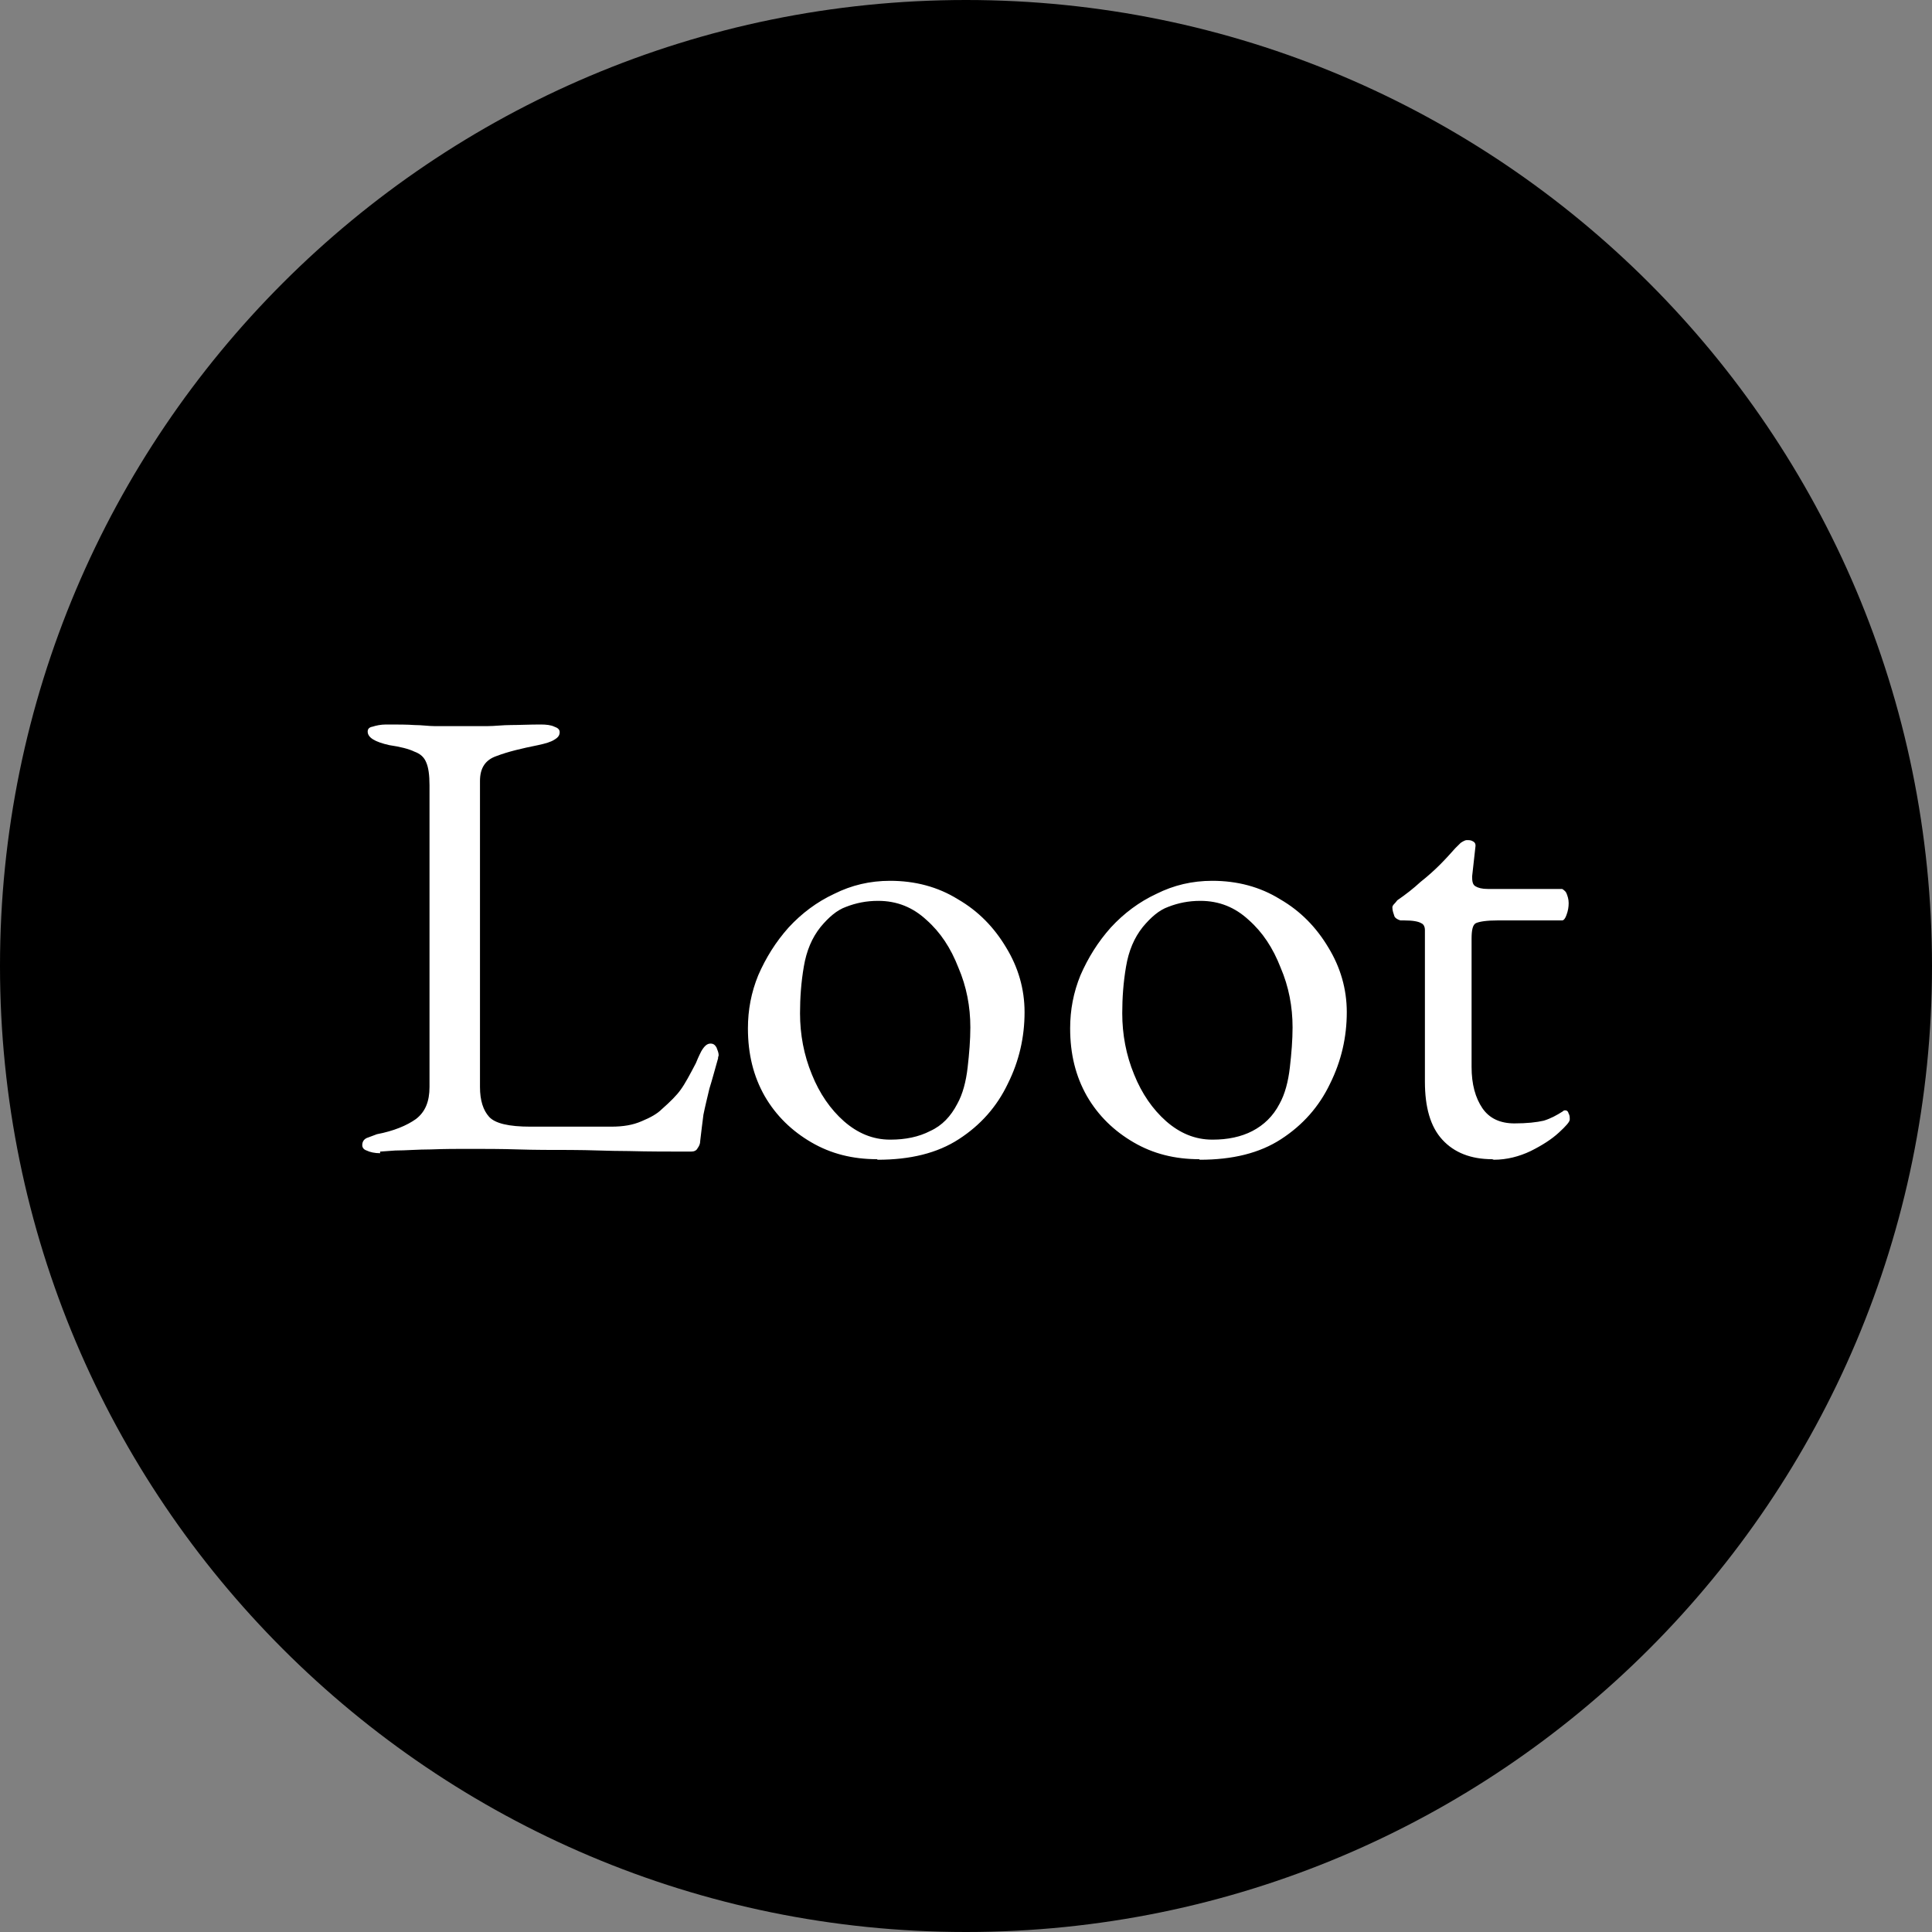
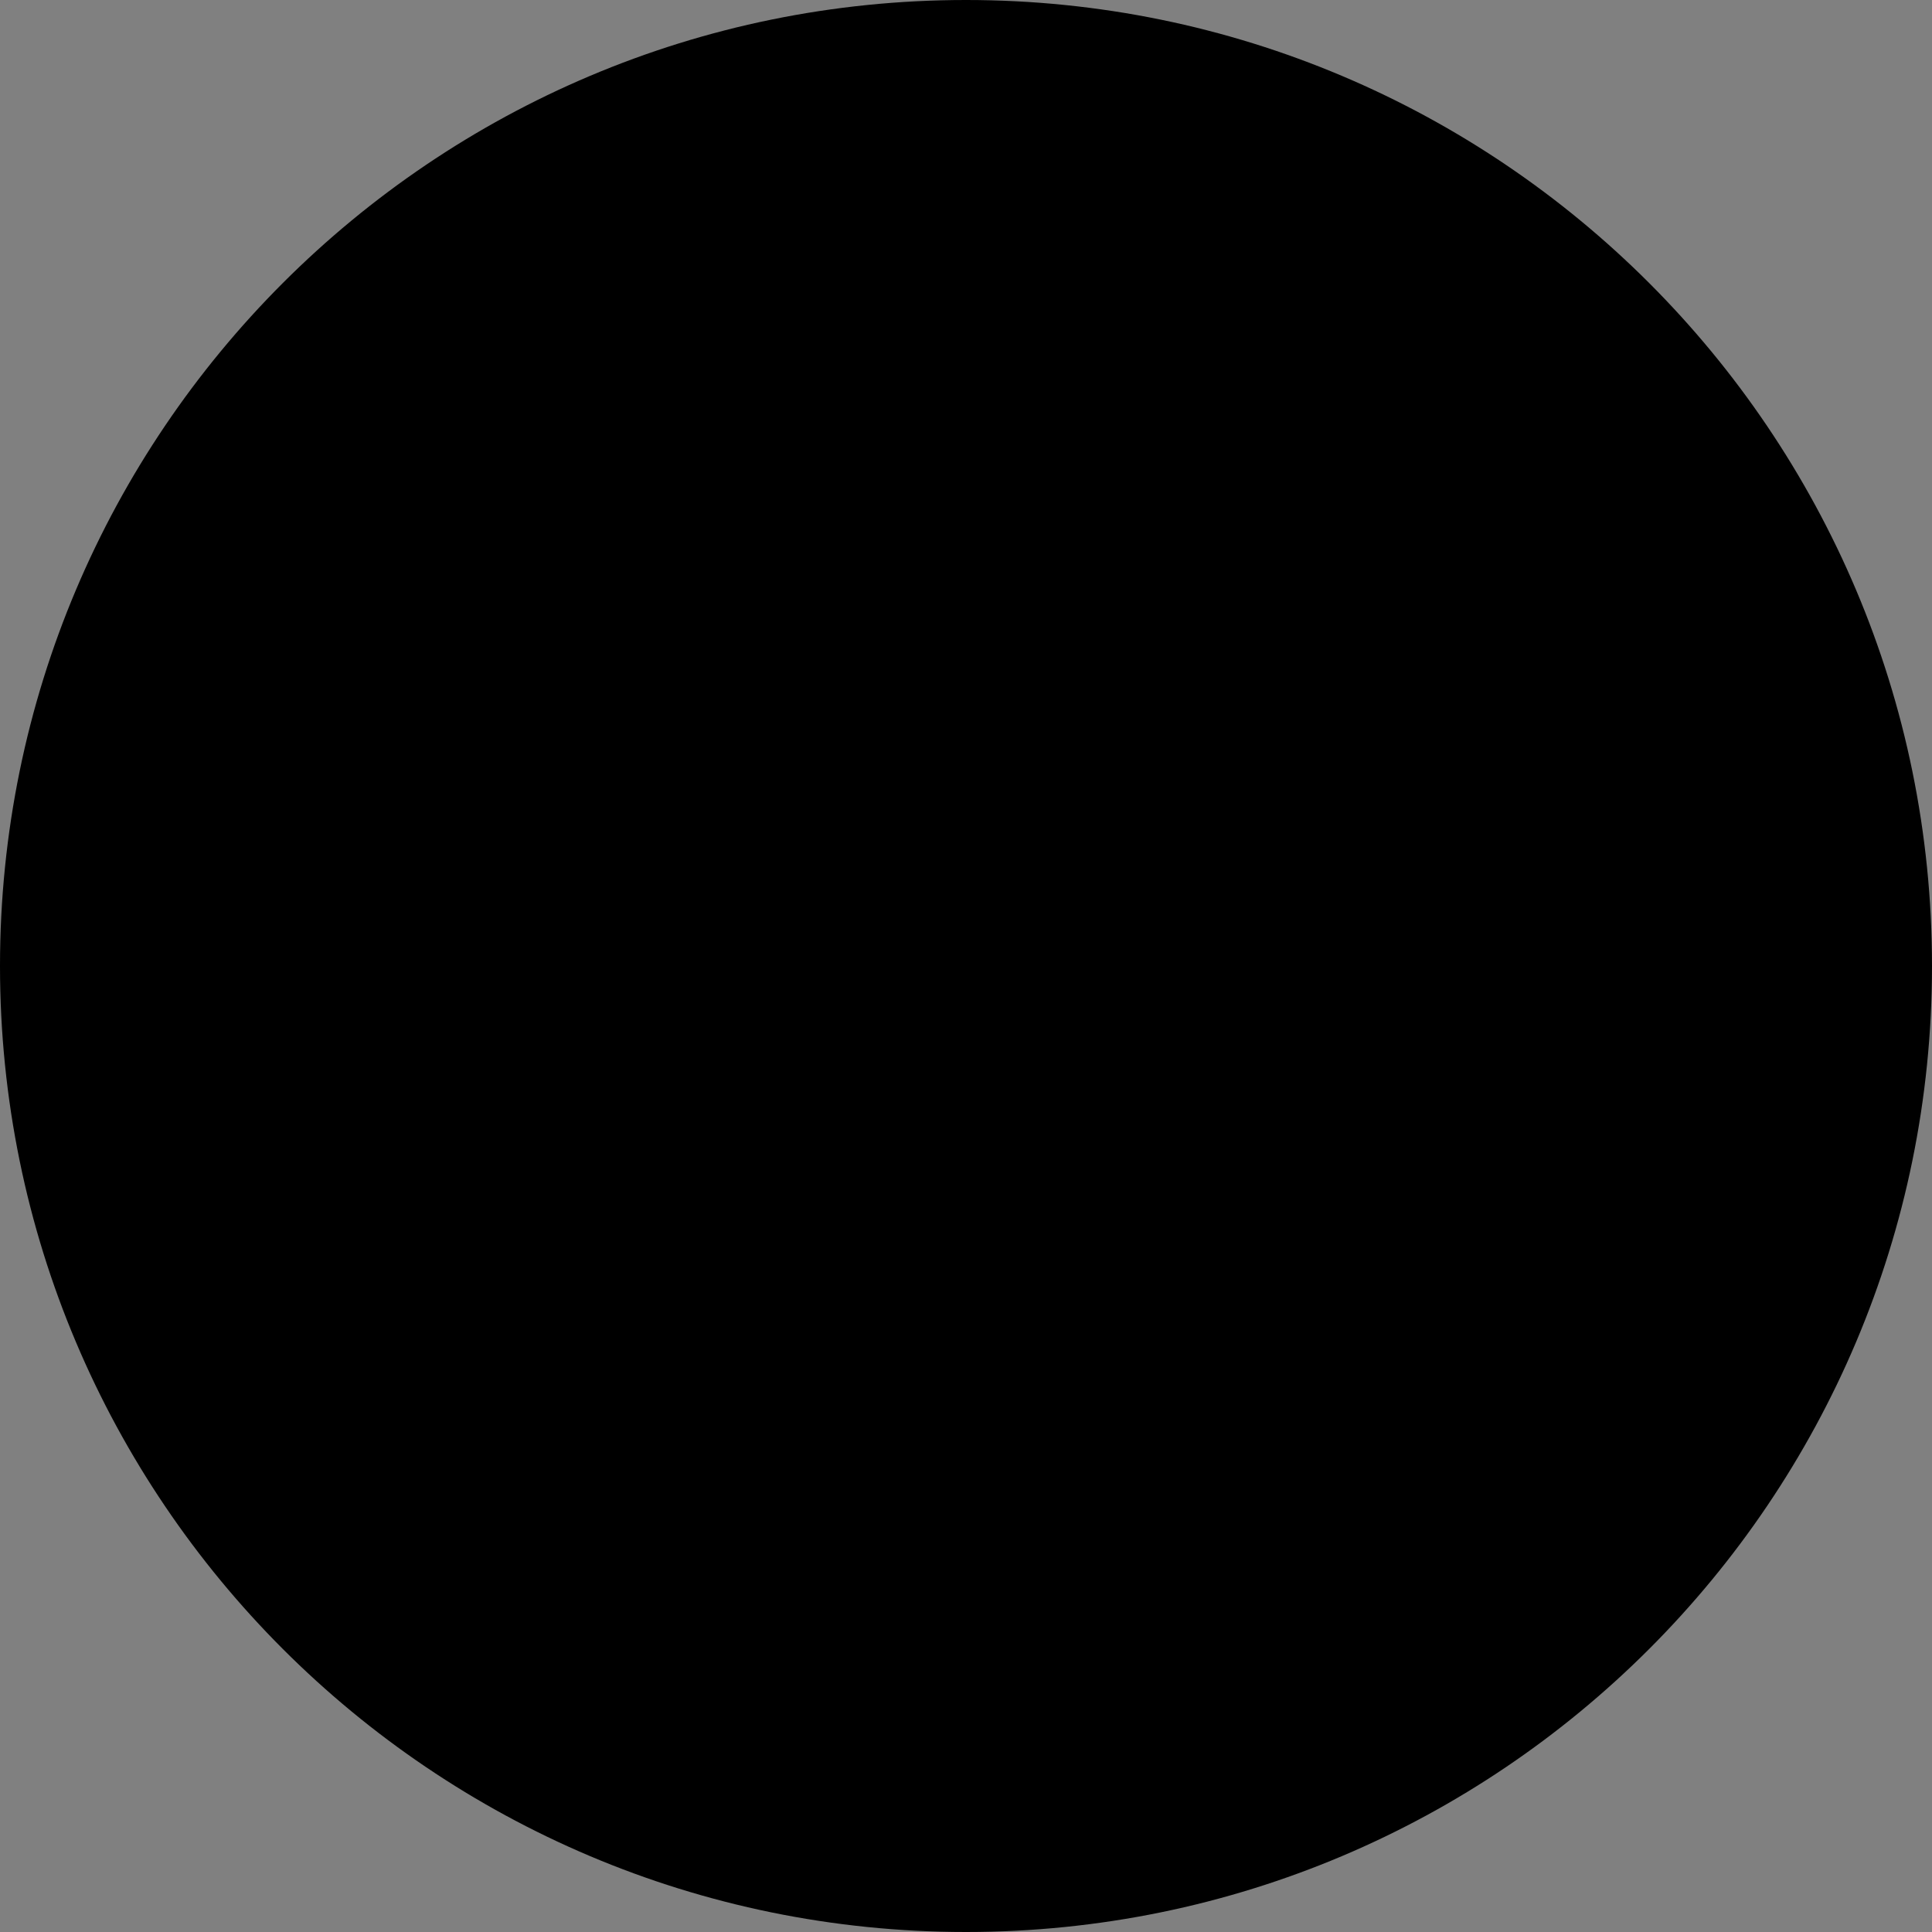
<svg xmlns="http://www.w3.org/2000/svg" width="32" height="32" viewBox="0 0 32 32" fill="none">
  <rect x="0" y="0" width="32" height="32" fill="#808080" stroke="none" />
  <g clip-path="url(#clip0_1003_2)">
    <path d="M16 32C24.837 32 32 24.837 32 16C32 7.163 24.837 0 16 0C7.163 0 0 7.163 0 16C0 24.837 7.163 32 16 32Z" fill="black" />
-     <path d="M6.296 19.101C6.207 19.101 6.126 19.083 6.072 19.056C6.018 19.038 6 19.002 6 18.966C6 18.903 6.036 18.858 6.099 18.84C6.171 18.813 6.216 18.795 6.243 18.786C6.521 18.733 6.737 18.643 6.889 18.535C7.042 18.418 7.114 18.247 7.114 18.004V13.007C7.114 12.836 7.096 12.71 7.06 12.629C7.024 12.539 6.961 12.485 6.863 12.449C6.773 12.405 6.629 12.368 6.449 12.342C6.207 12.288 6.09 12.216 6.09 12.117C6.09 12.072 6.117 12.045 6.171 12.036C6.225 12.018 6.305 12 6.395 12C6.593 12 6.746 12 6.863 12.009C6.988 12.009 7.096 12.027 7.204 12.027H8.066C8.192 12.027 8.327 12.009 8.462 12.009C8.597 12.009 8.767 12 8.956 12C9.046 12 9.127 12.009 9.181 12.036C9.235 12.054 9.27 12.081 9.27 12.126C9.27 12.18 9.243 12.216 9.181 12.252C9.127 12.288 9.037 12.315 8.911 12.342C8.642 12.396 8.417 12.449 8.228 12.521C8.04 12.584 7.95 12.719 7.95 12.935V18.004C7.95 18.229 8.004 18.391 8.102 18.499C8.201 18.607 8.426 18.661 8.785 18.661H10.124C10.322 18.661 10.483 18.634 10.627 18.571C10.78 18.508 10.888 18.445 10.96 18.373C11.103 18.247 11.211 18.139 11.274 18.049C11.346 17.951 11.427 17.798 11.526 17.609C11.544 17.564 11.57 17.501 11.616 17.411C11.669 17.321 11.714 17.285 11.768 17.285C11.813 17.285 11.84 17.303 11.867 17.348C11.885 17.393 11.903 17.438 11.903 17.474C11.903 17.474 11.903 17.492 11.894 17.51V17.528C11.84 17.717 11.795 17.888 11.75 18.031C11.714 18.184 11.678 18.328 11.651 18.463C11.633 18.598 11.616 18.741 11.598 18.894C11.598 18.948 11.579 18.984 11.553 19.02C11.535 19.056 11.499 19.074 11.445 19.074C11.085 19.074 10.744 19.074 10.412 19.065C10.079 19.065 9.765 19.047 9.45 19.047C9.145 19.047 8.857 19.047 8.579 19.038C8.3 19.029 8.022 19.029 7.752 19.029C7.572 19.029 7.366 19.029 7.141 19.038C6.916 19.038 6.719 19.056 6.548 19.056L6.296 19.074V19.101ZM14.527 19.2C14.122 19.2 13.763 19.11 13.439 18.921C13.116 18.733 12.855 18.481 12.667 18.157C12.478 17.825 12.388 17.456 12.388 17.034C12.388 16.728 12.442 16.44 12.559 16.153C12.685 15.865 12.846 15.604 13.062 15.362C13.278 15.128 13.529 14.939 13.817 14.805C14.104 14.661 14.41 14.589 14.742 14.589C15.155 14.589 15.533 14.688 15.865 14.894C16.207 15.092 16.467 15.362 16.665 15.694C16.863 16.018 16.97 16.378 16.97 16.764C16.97 17.177 16.881 17.573 16.692 17.951C16.512 18.328 16.243 18.634 15.883 18.867C15.524 19.101 15.075 19.209 14.536 19.209L14.527 19.2ZM14.751 18.876C14.994 18.876 15.218 18.831 15.407 18.733C15.605 18.643 15.748 18.49 15.856 18.283C15.946 18.121 16 17.915 16.027 17.681C16.054 17.447 16.072 17.222 16.072 17.016C16.072 16.674 16.009 16.341 15.874 16.027C15.748 15.703 15.578 15.443 15.344 15.236C15.12 15.029 14.859 14.921 14.544 14.921C14.347 14.921 14.176 14.957 14.014 15.02C13.862 15.074 13.727 15.191 13.592 15.353C13.448 15.533 13.358 15.748 13.314 16.009C13.269 16.27 13.251 16.53 13.251 16.782C13.251 17.133 13.314 17.474 13.448 17.798C13.574 18.112 13.754 18.373 13.978 18.571C14.203 18.768 14.455 18.876 14.742 18.876H14.751ZM19.863 19.2C19.459 19.2 19.1 19.11 18.776 18.921C18.453 18.733 18.192 18.481 18.004 18.157C17.815 17.825 17.725 17.456 17.725 17.034C17.725 16.728 17.779 16.44 17.896 16.153C18.022 15.865 18.183 15.604 18.399 15.362C18.615 15.128 18.866 14.939 19.154 14.805C19.441 14.661 19.747 14.589 20.079 14.589C20.492 14.589 20.87 14.688 21.202 14.894C21.544 15.092 21.804 15.362 22.002 15.694C22.2 16.018 22.307 16.378 22.307 16.764C22.307 17.177 22.217 17.573 22.029 17.951C21.849 18.328 21.579 18.634 21.22 18.867C20.861 19.101 20.412 19.209 19.872 19.209L19.863 19.2ZM20.088 18.876C20.331 18.876 20.555 18.831 20.744 18.733C20.933 18.634 21.085 18.49 21.193 18.283C21.283 18.121 21.337 17.915 21.364 17.681C21.391 17.447 21.409 17.222 21.409 17.016C21.409 16.674 21.346 16.341 21.211 16.027C21.085 15.703 20.915 15.443 20.681 15.236C20.456 15.029 20.196 14.921 19.881 14.921C19.684 14.921 19.513 14.957 19.351 15.02C19.199 15.074 19.064 15.191 18.929 15.353C18.785 15.533 18.695 15.748 18.651 16.009C18.606 16.27 18.588 16.53 18.588 16.782C18.588 17.133 18.651 17.474 18.785 17.798C18.911 18.112 19.091 18.373 19.315 18.571C19.54 18.768 19.792 18.876 20.079 18.876H20.088ZM24.715 19.2C24.365 19.2 24.086 19.092 23.889 18.876C23.691 18.661 23.601 18.337 23.601 17.915V15.407C23.601 15.353 23.583 15.308 23.538 15.29C23.493 15.263 23.403 15.245 23.26 15.245H23.197C23.197 15.245 23.125 15.227 23.098 15.182C23.08 15.128 23.062 15.083 23.062 15.029C23.062 15.011 23.071 14.993 23.098 14.966C23.125 14.939 23.134 14.921 23.143 14.912C23.287 14.813 23.412 14.715 23.529 14.607C23.655 14.508 23.763 14.409 23.853 14.319C23.951 14.22 24.032 14.13 24.104 14.049L24.194 13.96C24.194 13.96 24.257 13.915 24.293 13.915C24.329 13.915 24.365 13.915 24.392 13.933C24.428 13.95 24.446 13.977 24.437 14.031L24.383 14.517C24.383 14.598 24.392 14.652 24.437 14.679C24.482 14.706 24.544 14.724 24.643 14.724H25.874C25.874 14.724 25.928 14.751 25.946 14.796C25.964 14.84 25.982 14.894 25.982 14.957C25.982 15.02 25.973 15.083 25.946 15.155C25.928 15.209 25.901 15.245 25.874 15.245H24.805C24.625 15.245 24.509 15.263 24.446 15.29C24.392 15.317 24.374 15.407 24.374 15.55V17.672C24.374 17.959 24.437 18.184 24.553 18.355C24.67 18.526 24.85 18.607 25.084 18.607C25.29 18.607 25.452 18.589 25.569 18.562C25.686 18.526 25.784 18.472 25.883 18.409C25.901 18.391 25.91 18.391 25.928 18.391C25.955 18.391 25.973 18.409 25.982 18.445C26 18.472 26 18.508 26 18.544C26 18.58 25.937 18.652 25.82 18.759C25.703 18.867 25.551 18.966 25.353 19.065C25.164 19.155 24.958 19.209 24.742 19.209L24.715 19.2Z" fill="white" />
  </g>
  <defs>
    <clipPath id="clip0_1003_2">
      <rect width="32" height="32" fill="white" />
    </clipPath>
  </defs>
</svg>